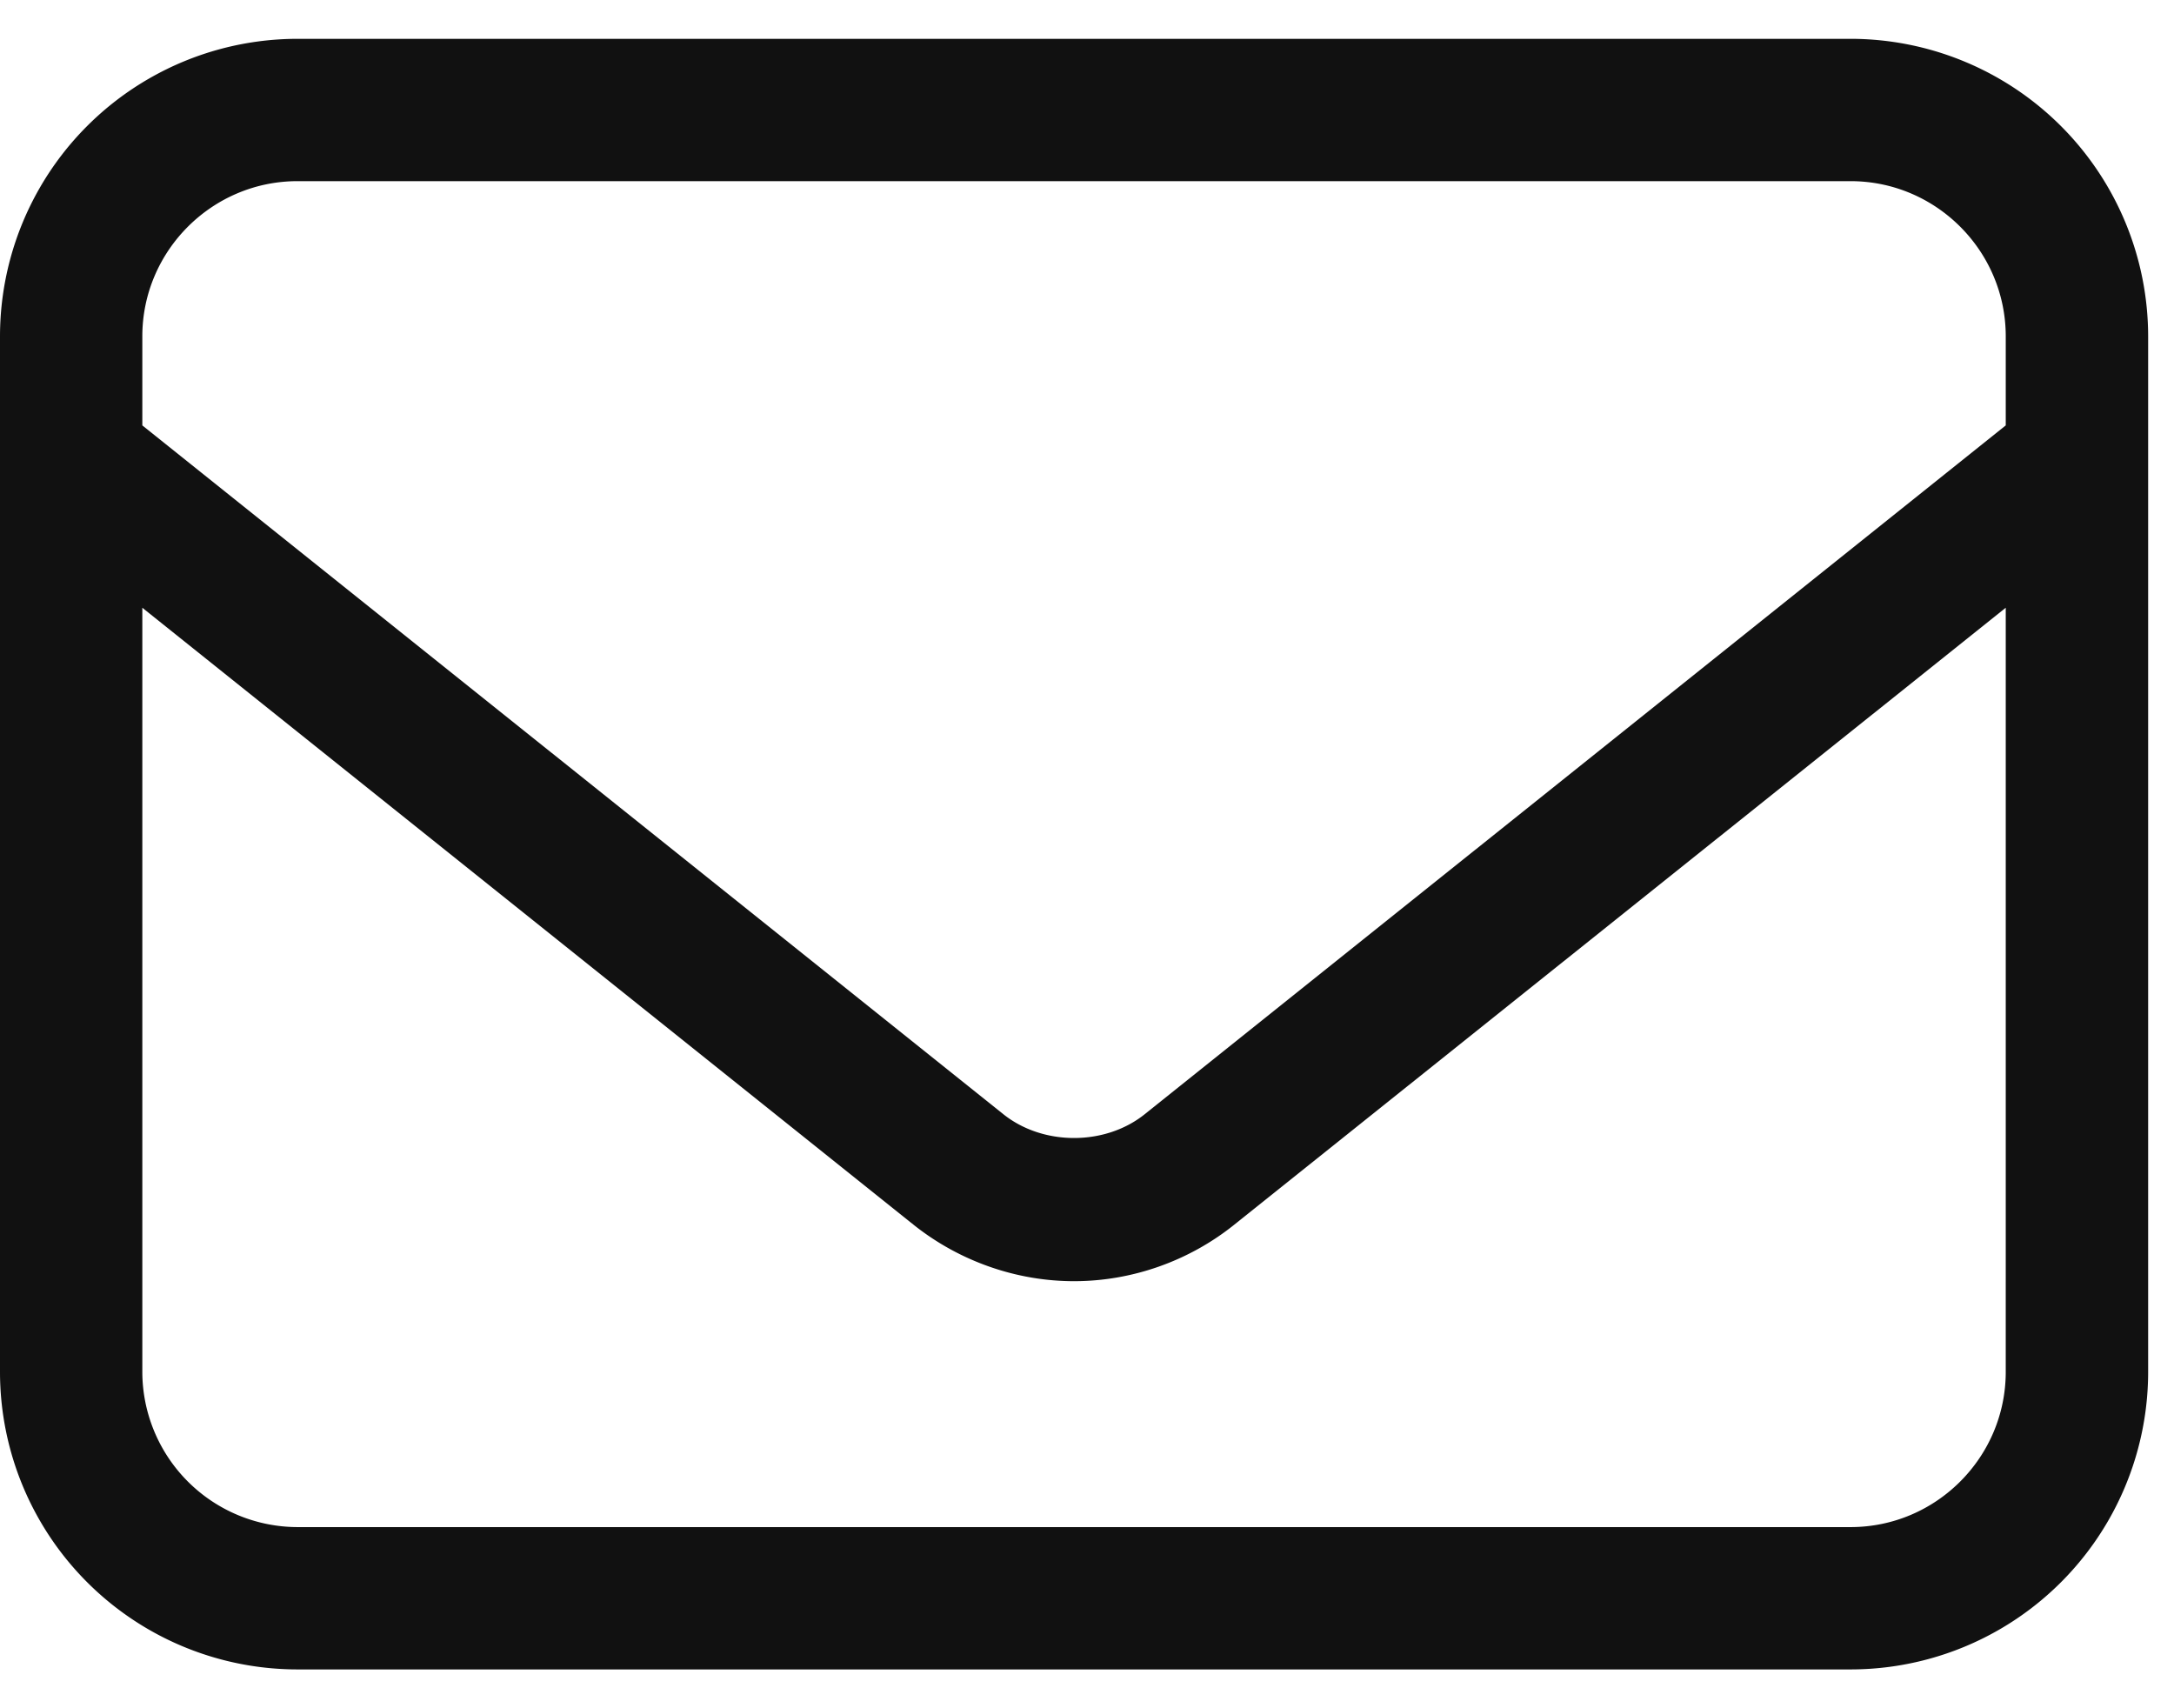
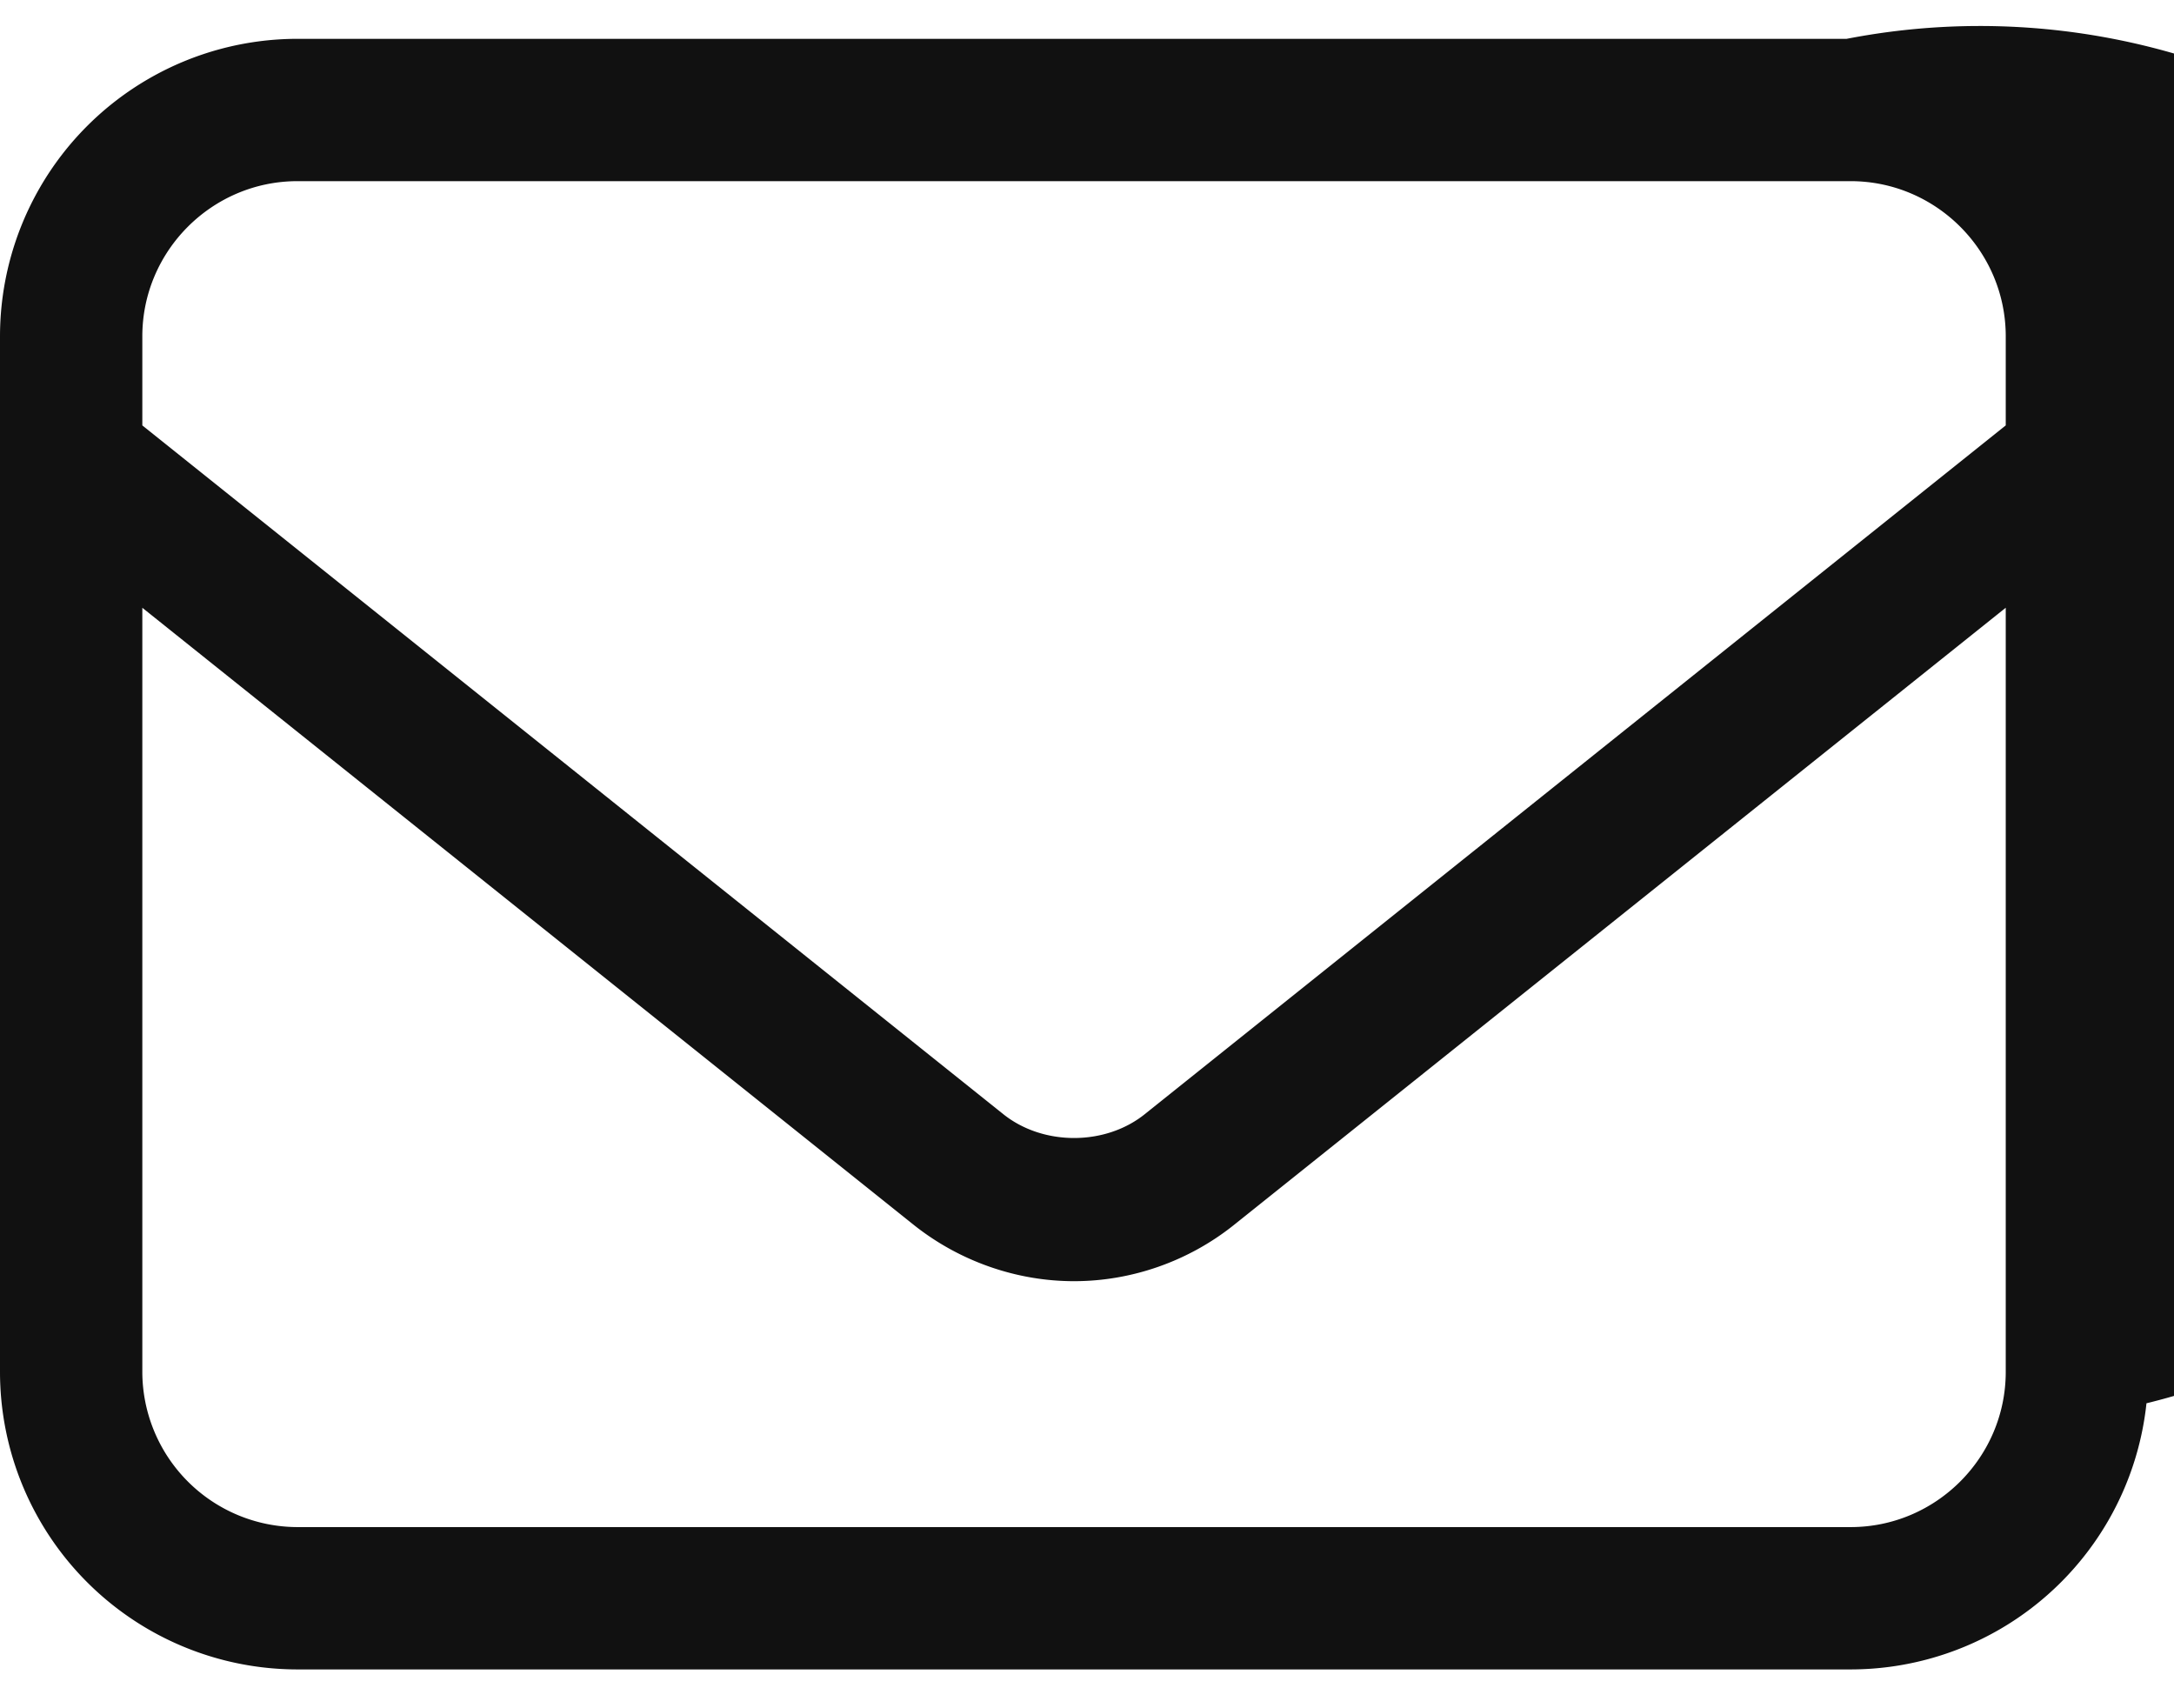
<svg xmlns="http://www.w3.org/2000/svg" width="28" height="22">
  <g id="Beautiful-Beginnings-Final" stroke="none" stroke-width="1" fill="none" fill-rule="evenodd">
    <g id="Home---Desktop---Slide-1" transform="translate(-631 -4494)" fill="#111" fill-rule="nonzero" stroke="#111">
      <g id="Email-Sign-Up" transform="translate(0 4244)">
        <g id="Content-Block" transform="translate(322)">
          <g id="Text-Block" transform="translate(71 46)">
            <g id="Email-form" transform="translate(.5 194)">
-               <path d="M261.333 11h-20A3.333 3.333 0 0 0 238 14.333v13.334A3.333 3.333 0 0 0 241.333 31h20a3.333 3.333 0 0 0 3.334-3.333V14.333A3.335 3.335 0 0 0 261.333 11Zm2.5 16.667c0 1.378-1.121 2.5-2.5 2.5h-20a2.503 2.503 0 0 1-2.5-2.5v-10.88l10.756 8.604c.494.39 1.114.609 1.744.609.63 0 1.25-.218 1.745-.613l10.755-8.6v10.88Zm0-11.948-11.276 9.02c-.693.556-1.754.556-2.448 0l-11.276-9.02v-1.386c0-1.378 1.122-2.5 2.5-2.5h20c1.379 0 2.5 1.122 2.5 2.5v1.386Z" id="Email-Icon" />
+               <path d="M261.333 11h-20A3.333 3.333 0 0 0 238 14.333v13.334A3.333 3.333 0 0 0 241.333 31h20a3.333 3.333 0 0 0 3.334-3.333A3.335 3.335 0 0 0 261.333 11Zm2.5 16.667c0 1.378-1.121 2.5-2.5 2.5h-20a2.503 2.503 0 0 1-2.5-2.5v-10.88l10.756 8.604c.494.39 1.114.609 1.744.609.63 0 1.25-.218 1.745-.613l10.755-8.6v10.88Zm0-11.948-11.276 9.02c-.693.556-1.754.556-2.448 0l-11.276-9.02v-1.386c0-1.378 1.122-2.5 2.5-2.5h20c1.379 0 2.5 1.122 2.5 2.5v1.386Z" id="Email-Icon" />
            </g>
          </g>
        </g>
      </g>
    </g>
  </g>
</svg>